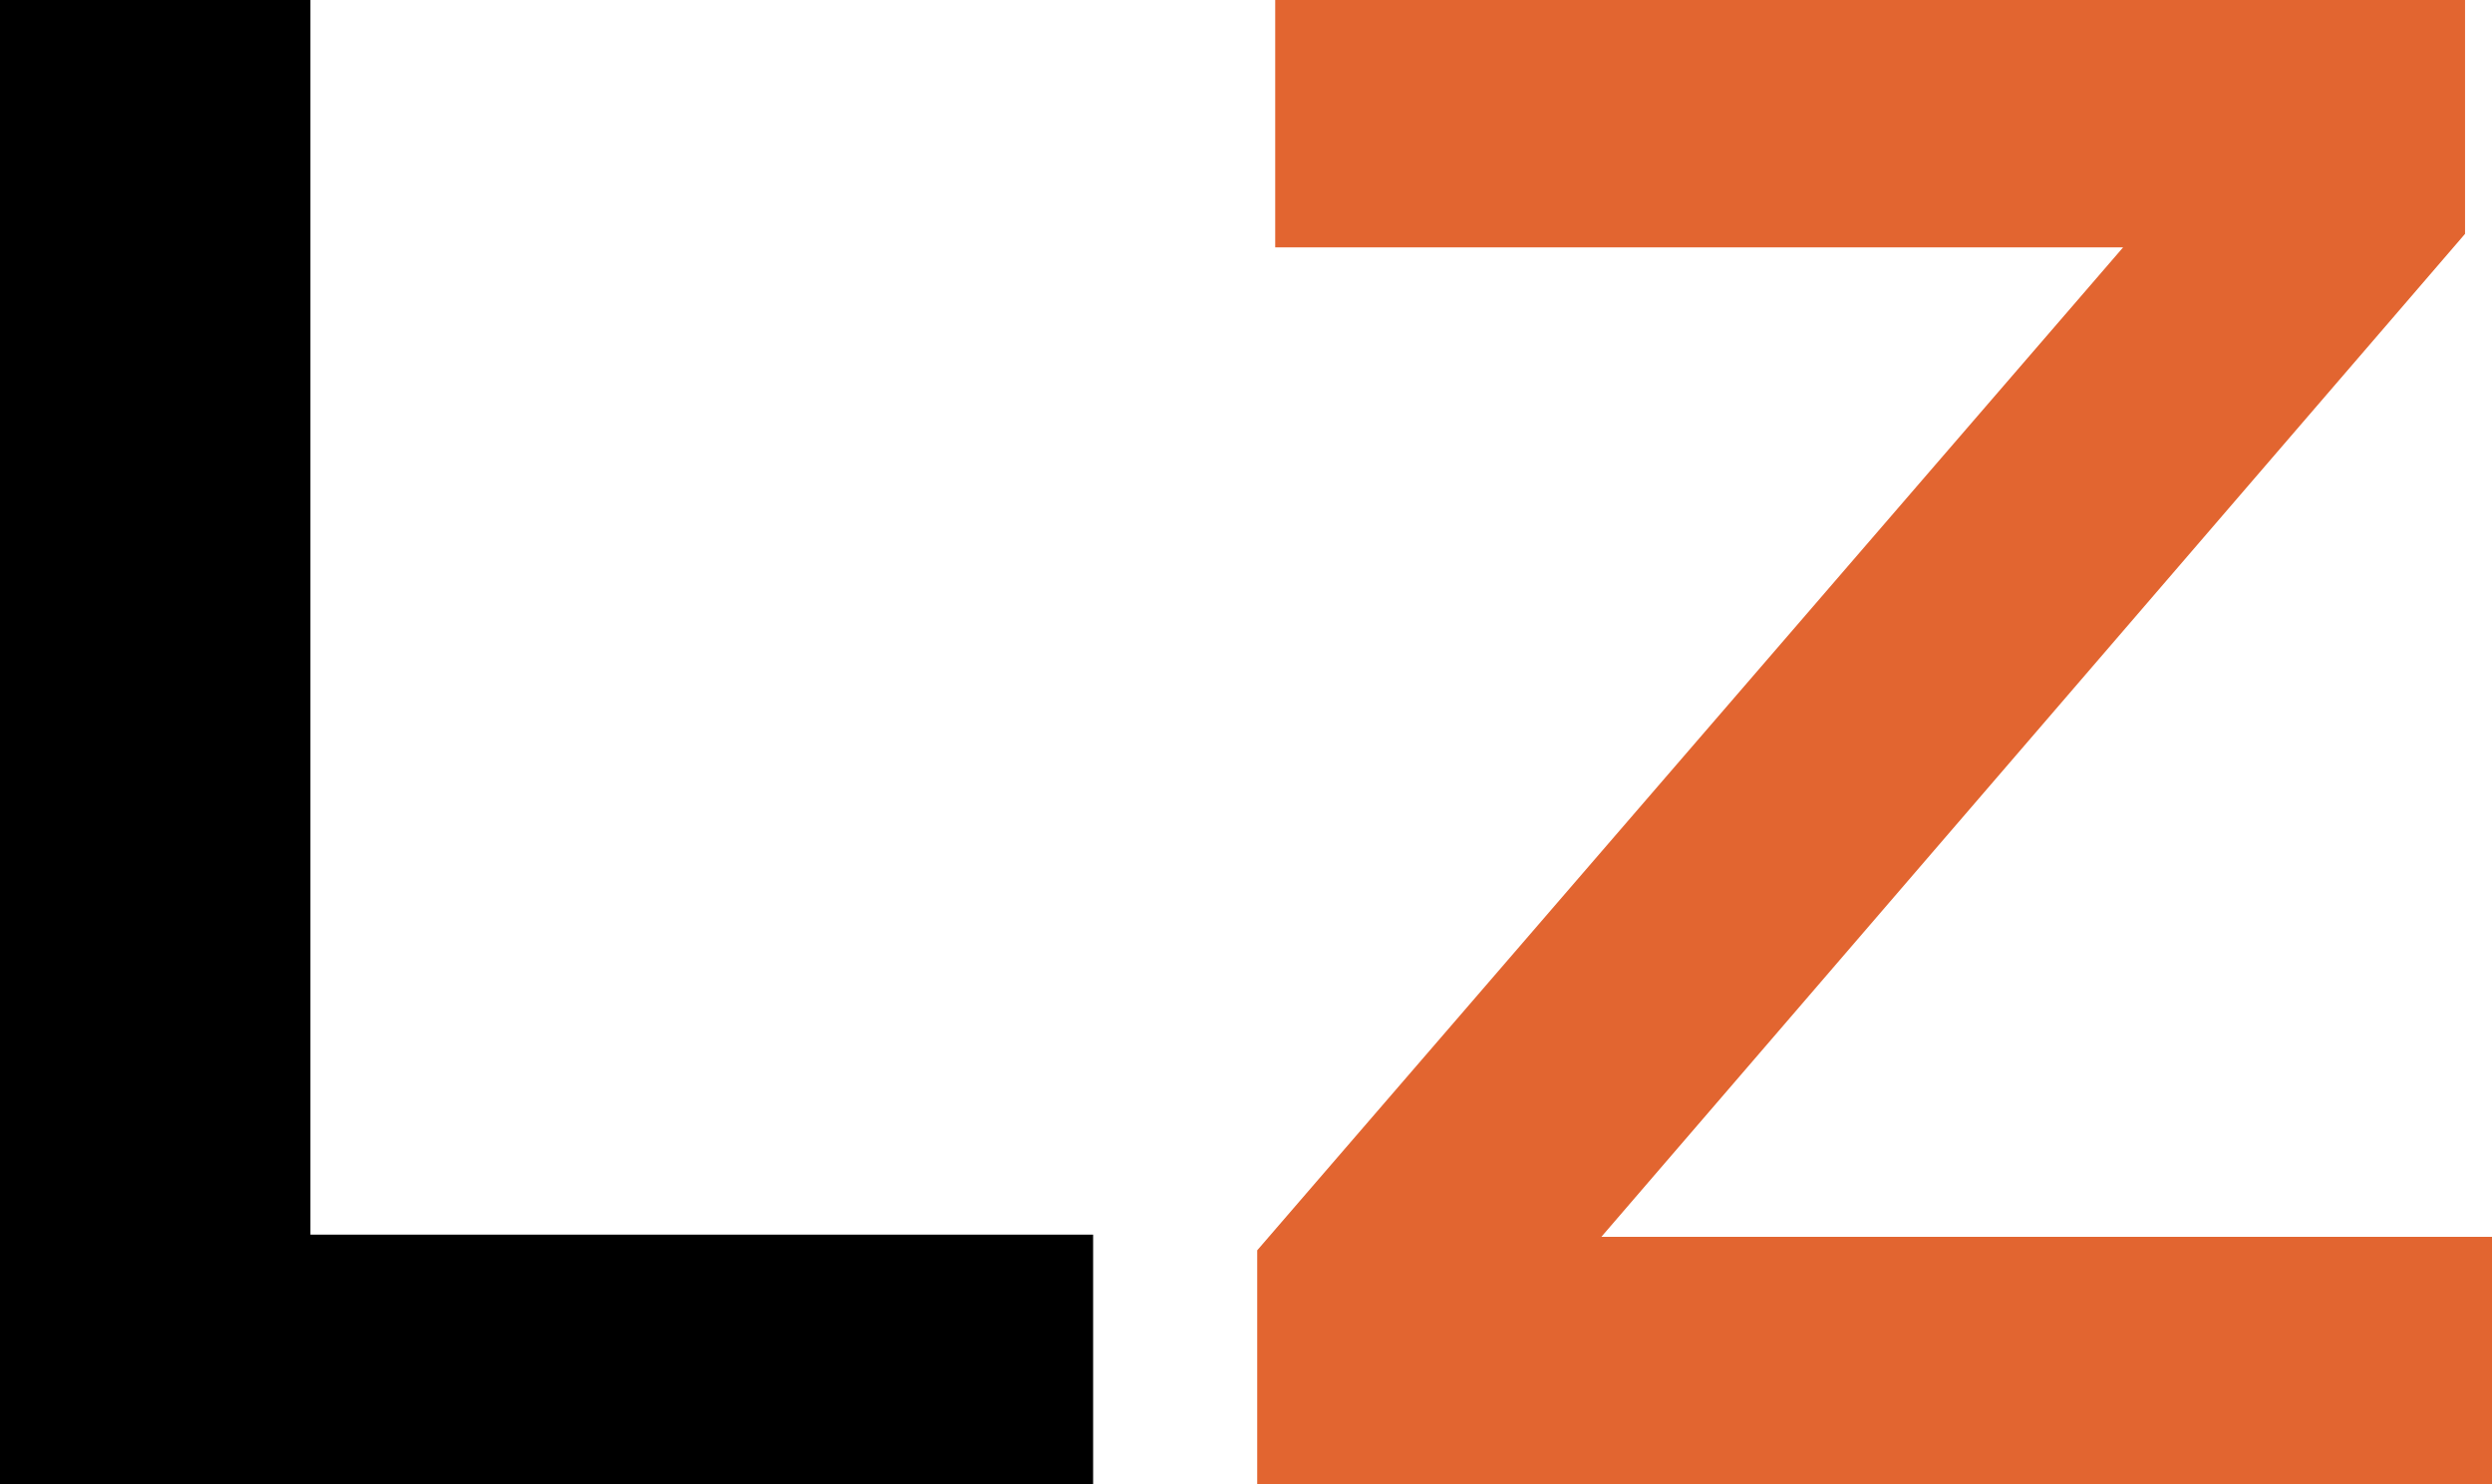
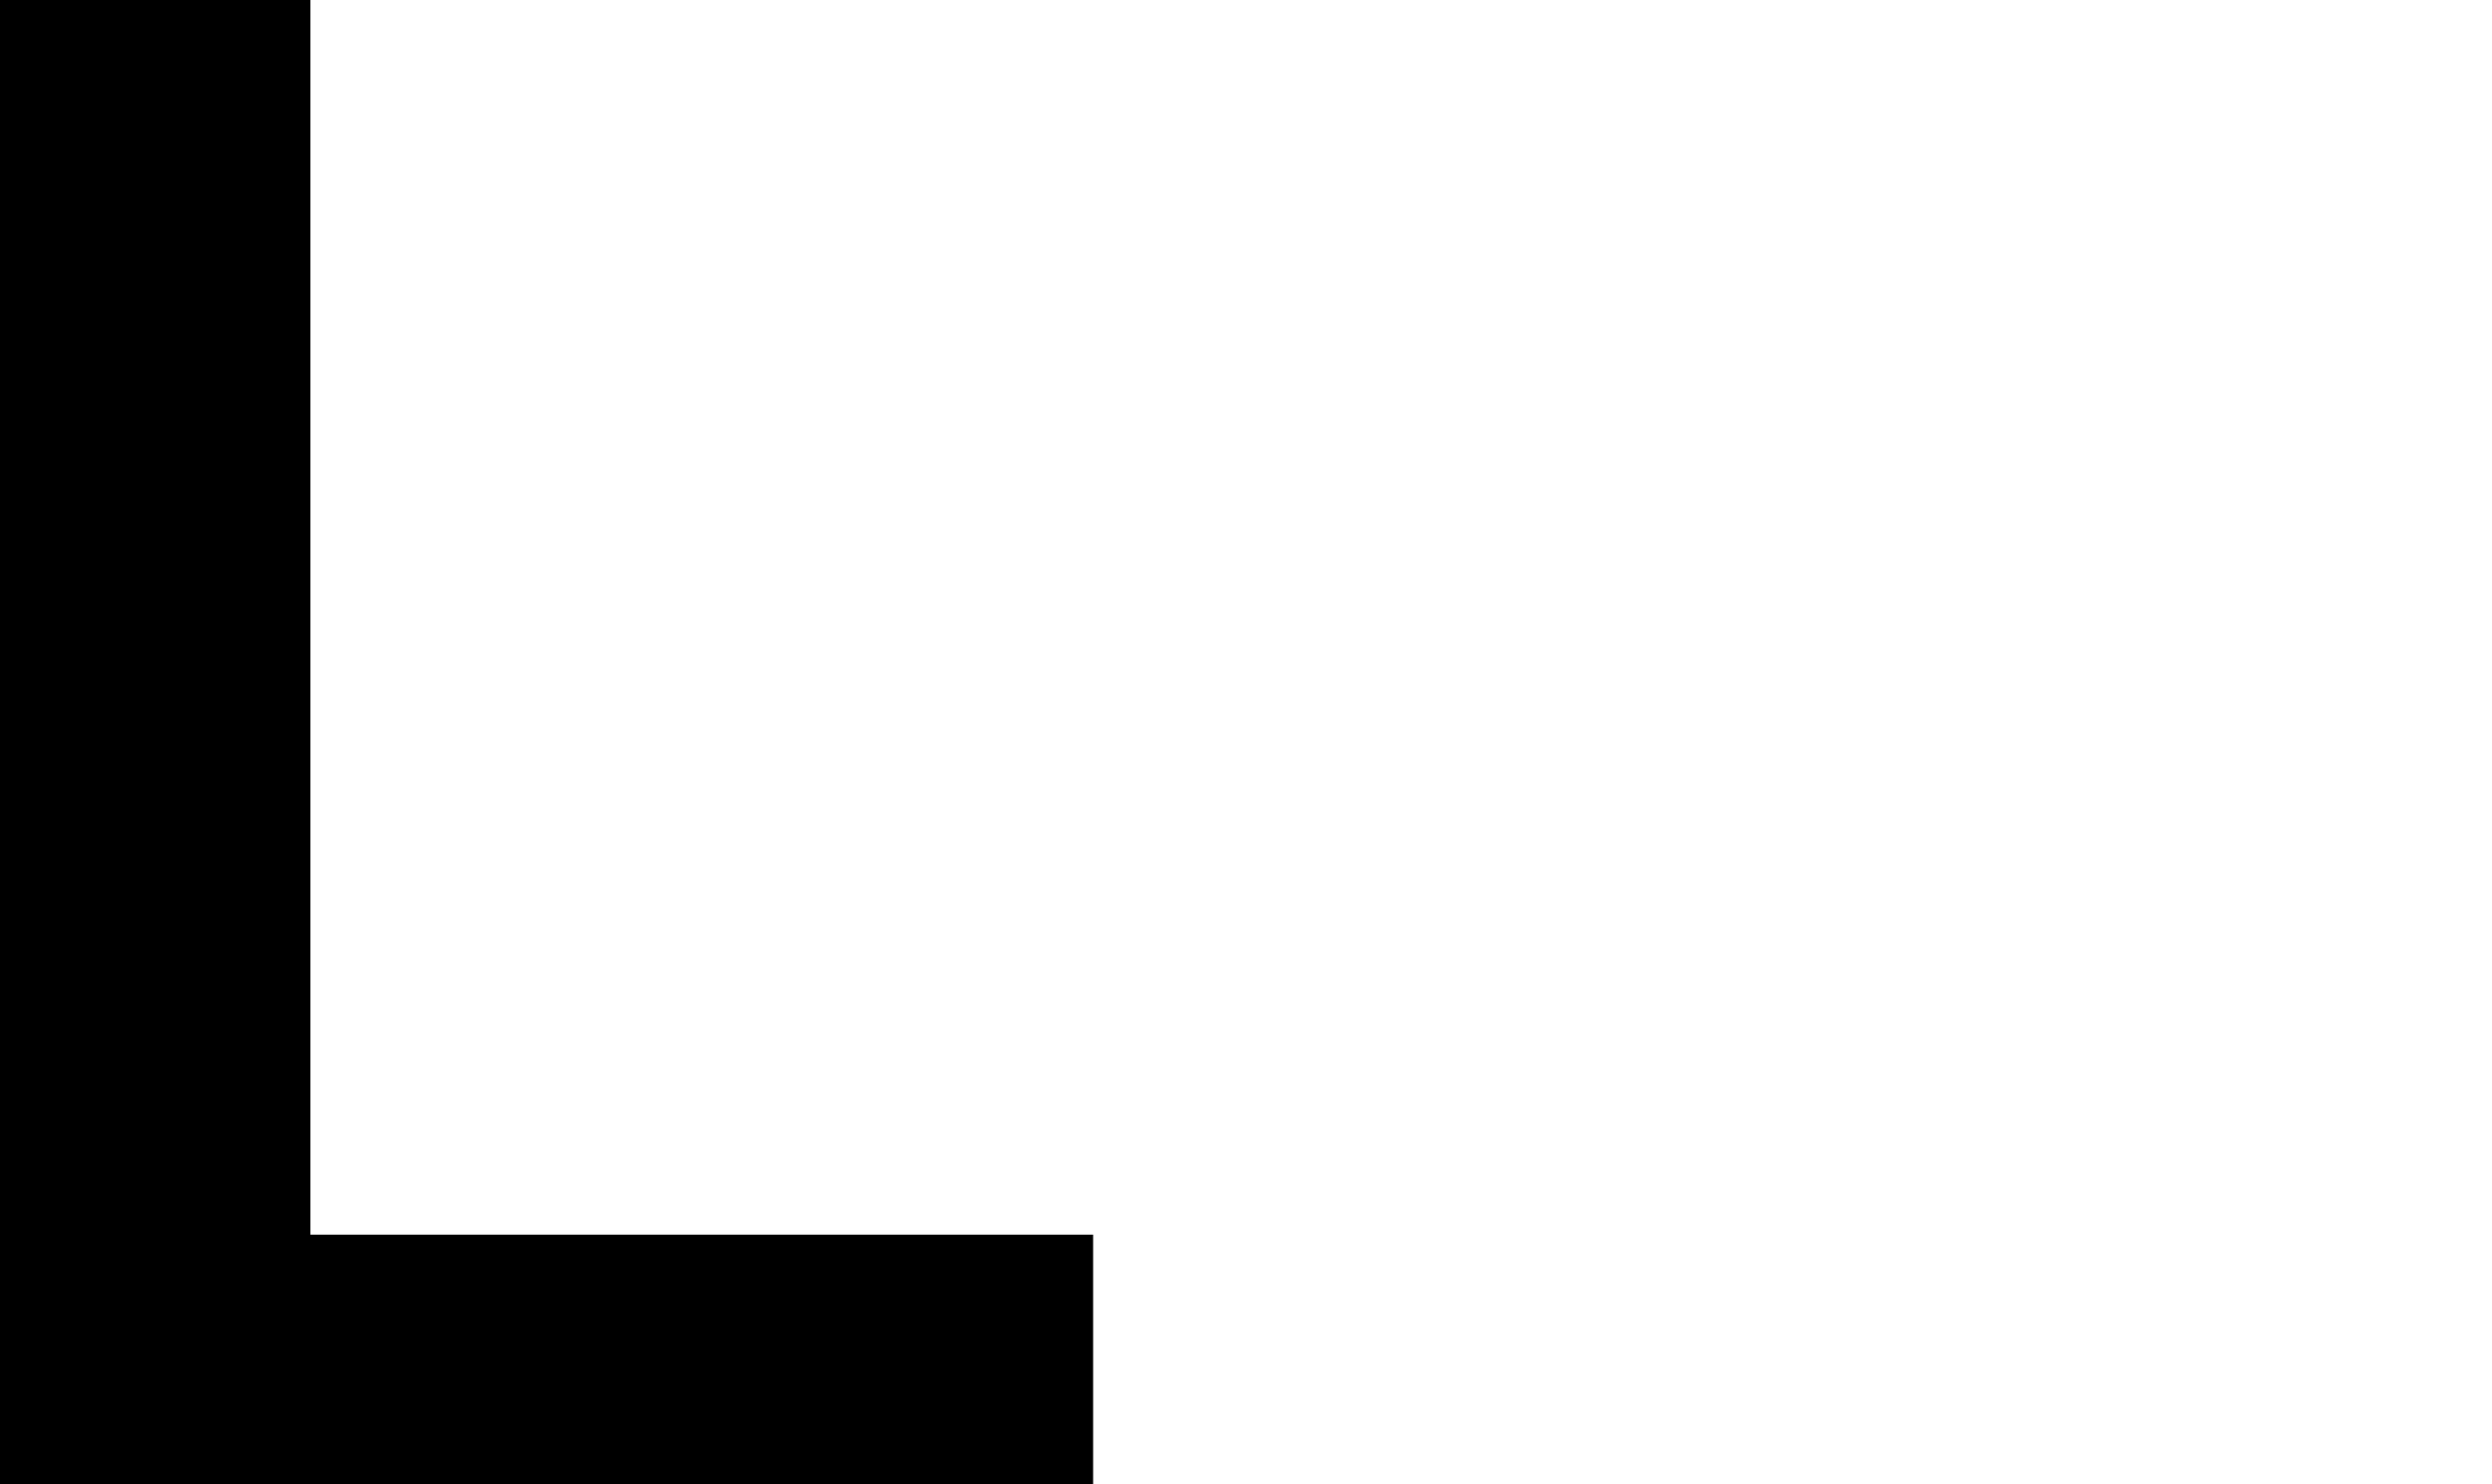
<svg xmlns="http://www.w3.org/2000/svg" id="uuid-3a46e083-931a-4361-81bf-06742e401dce" width="512" height="304.99" viewBox="0 0 512 304.99">
  <defs>
    <style>.uuid-755facd5-2f74-411b-8957-63d68c77610a{fill:#e26530;}</style>
  </defs>
  <g id="uuid-822be286-45b2-4c96-b019-a19fb3afb465">
    <g>
      <path d="m224.59,253.7v51.29H0V0h63.77v253.7h160.82Z" />
-       <path class="uuid-755facd5-2f74-411b-8957-63d68c77610a" d="m512,254.16v50.83h-253.7v-48.06L436.21,50.83h-174.21V0h244.46v48.06l-177.45,206.1h183Z" />
    </g>
  </g>
</svg>